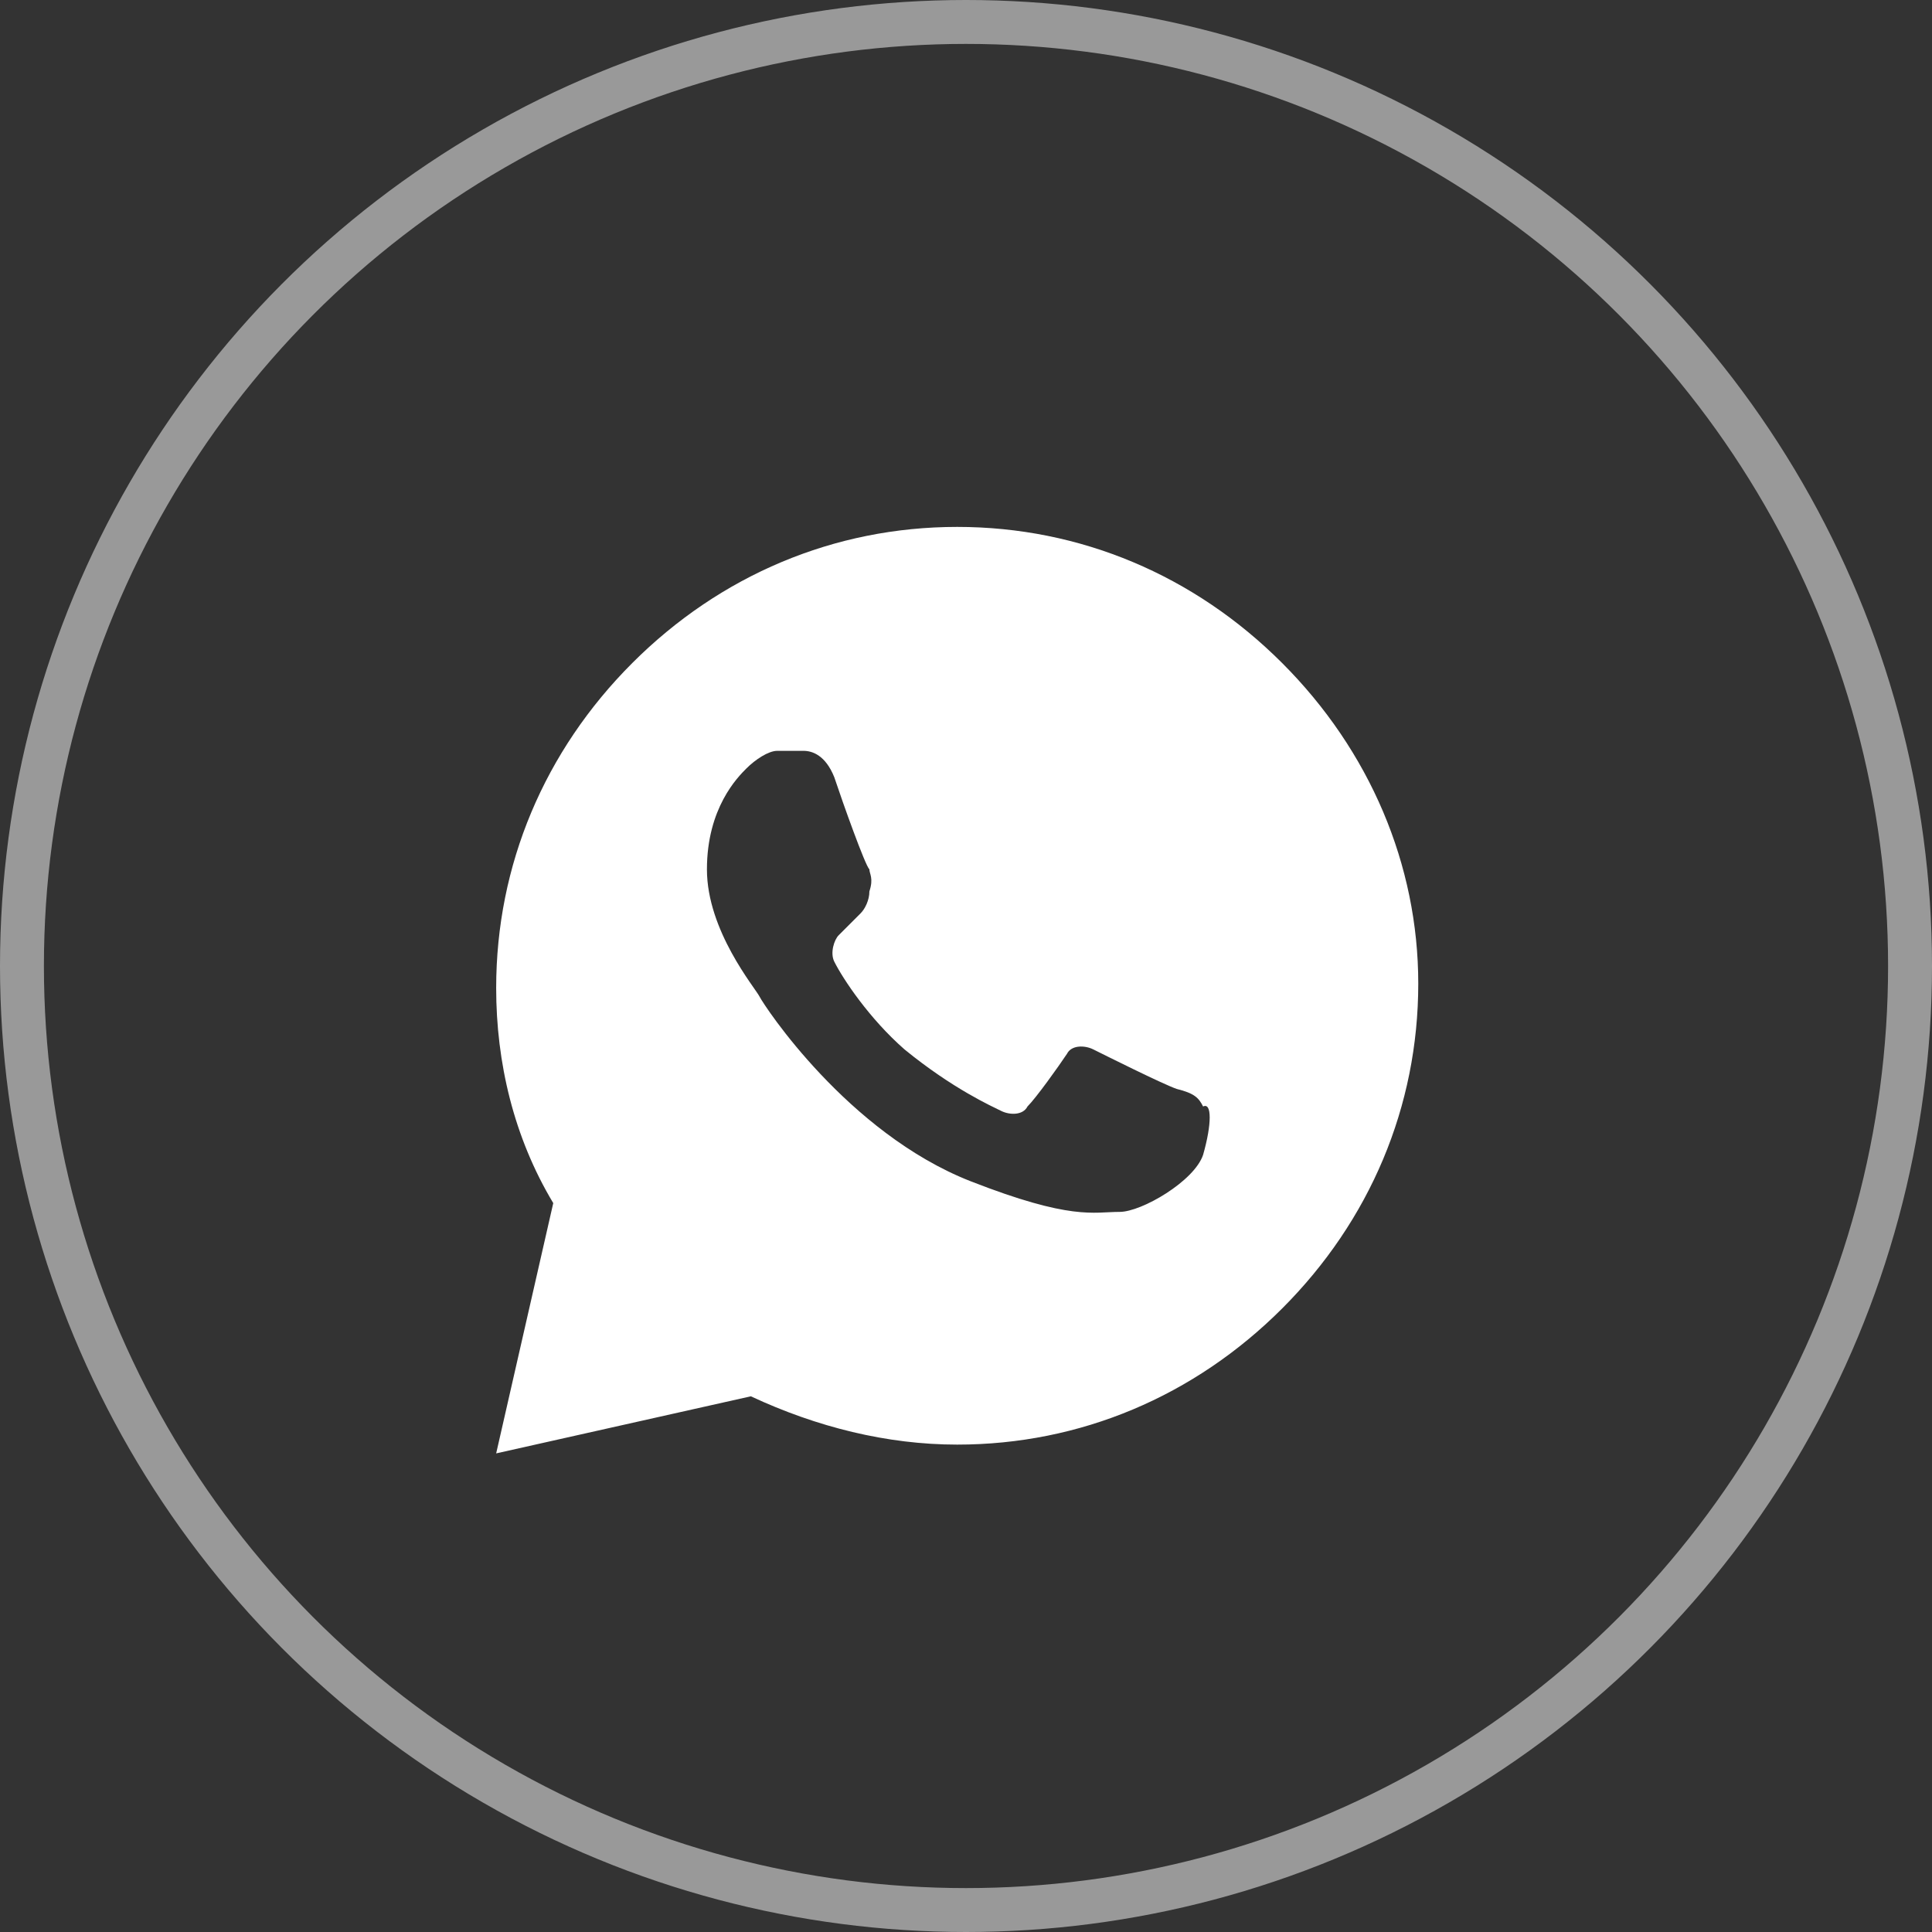
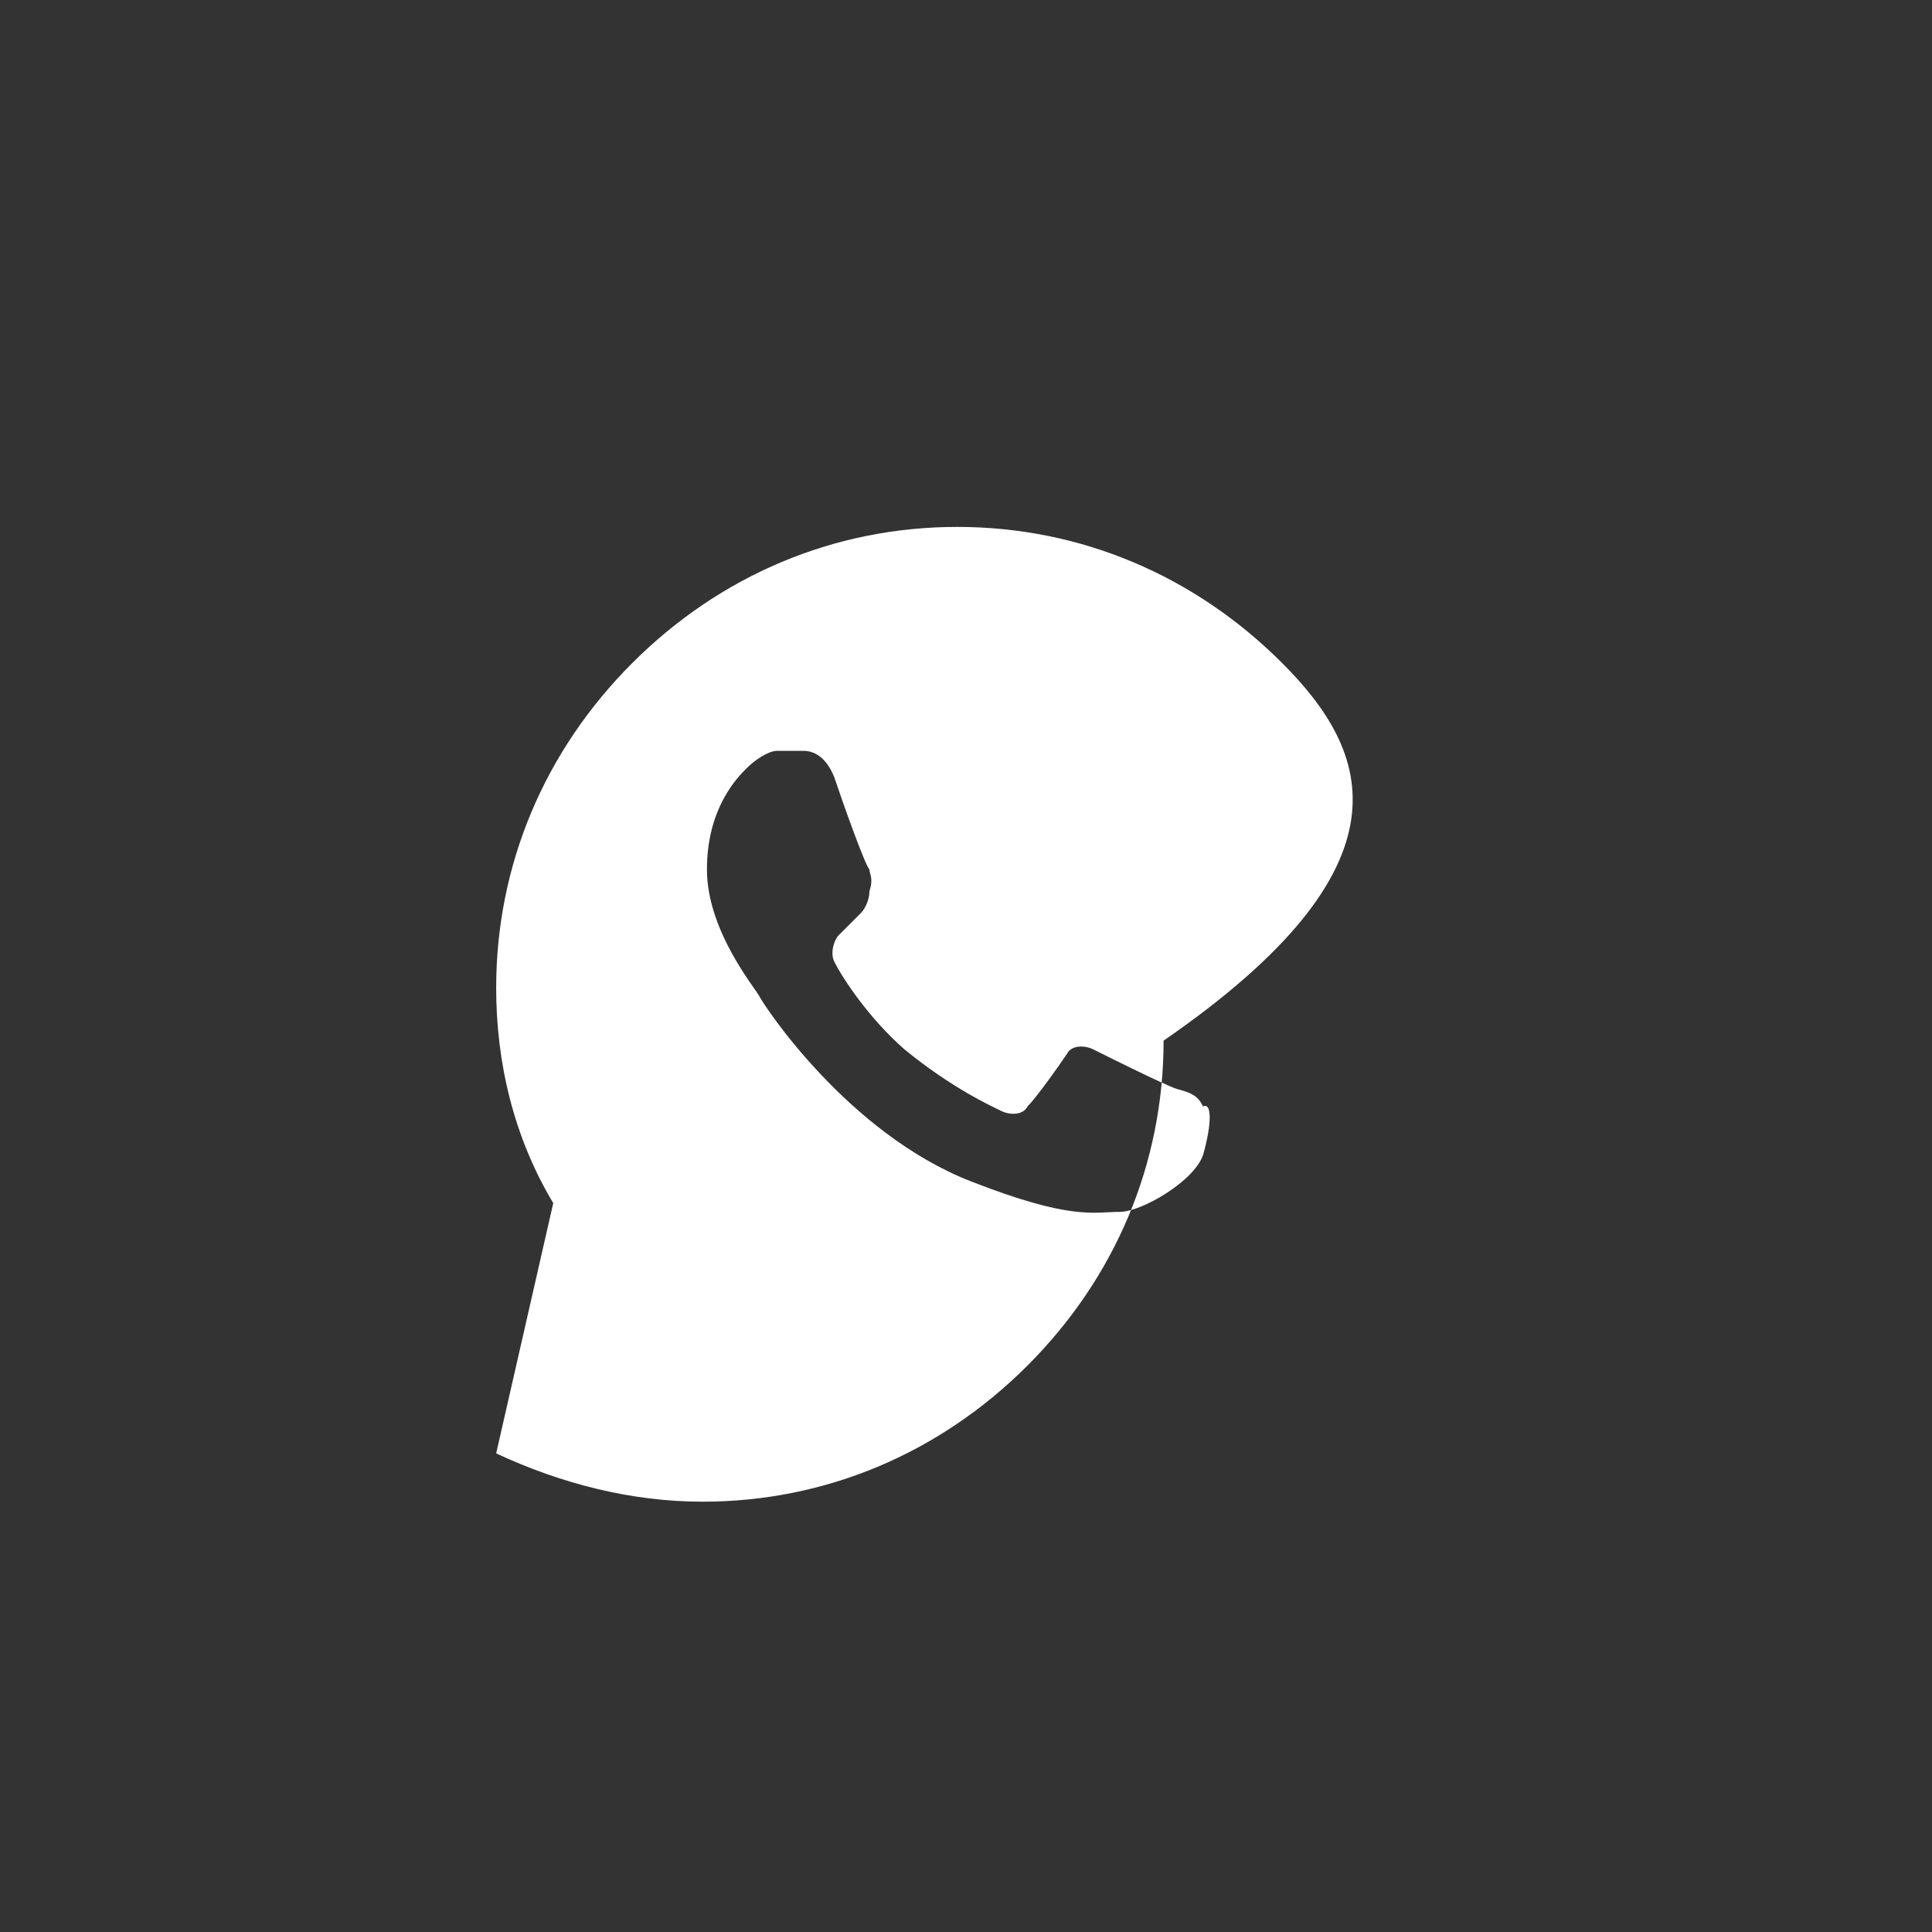
<svg xmlns="http://www.w3.org/2000/svg" version="1.1" id="Layer_1" x="0px" y="0px" viewBox="0 0 44 44" style="enable-background:new 0 0 44 44;" xml:space="preserve">
  <rect x="0" y="0" width="44" height="44" fill="#333333" stroke="none" />
  <style type="text/css">
	.st0{opacity:0.5;fill:none;stroke:#FFFFFF;stroke-miterlimit:10;enable-background:new    ;}
	.st1{fill:#FFFFFF;}
</style>
-   <circle class="st0" cx="22" cy="22" r="21.5" />
-   <path class="st1" d="M29.2,15.1c-2-2-4.6-3.1-7.4-3.1s-5.4,1.1-7.4,3.1s-3.1,4.6-3.1,7.4c0,1.7,0.4,3.4,1.3,4.9l-1.3,5.7l5.8-1.3  c1.5,0.7,3.1,1.1,4.7,1.1c2.8,0,5.4-1.1,7.4-3.1s3.1-4.6,3.1-7.4C32.3,19.7,31.2,17.1,29.2,15.1z M27.4,26.3  c-0.2,0.6-1.4,1.3-1.9,1.3c-0.6,0-1.1,0.2-3.4-0.7c-2.8-1.1-4.7-4-4.8-4.2c-0.1-0.2-1.2-1.5-1.2-2.9c0-1.4,0.7-2.1,0.9-2.3  c0.2-0.2,0.5-0.4,0.7-0.4h0.6c0.2,0,0.5,0.1,0.7,0.6c0.2,0.6,0.7,2,0.8,2.1c0,0.1,0.1,0.2,0,0.5c0,0.2-0.1,0.4-0.2,0.5  s-0.4,0.4-0.5,0.5s-0.2,0.4-0.1,0.6c0.2,0.4,0.8,1.3,1.6,2c1.1,0.9,2,1.3,2.2,1.4s0.5,0.1,0.6-0.1c0.2-0.2,0.7-0.9,0.9-1.2  c0.1-0.2,0.4-0.2,0.6-0.1s1.6,0.8,1.9,0.9c0.4,0.1,0.5,0.2,0.6,0.4C27.6,25.1,27.6,25.6,27.4,26.3z" />
+   <path class="st1" d="M29.2,15.1c-2-2-4.6-3.1-7.4-3.1s-5.4,1.1-7.4,3.1s-3.1,4.6-3.1,7.4c0,1.7,0.4,3.4,1.3,4.9l-1.3,5.7c1.5,0.7,3.1,1.1,4.7,1.1c2.8,0,5.4-1.1,7.4-3.1s3.1-4.6,3.1-7.4C32.3,19.7,31.2,17.1,29.2,15.1z M27.4,26.3  c-0.2,0.6-1.4,1.3-1.9,1.3c-0.6,0-1.1,0.2-3.4-0.7c-2.8-1.1-4.7-4-4.8-4.2c-0.1-0.2-1.2-1.5-1.2-2.9c0-1.4,0.7-2.1,0.9-2.3  c0.2-0.2,0.5-0.4,0.7-0.4h0.6c0.2,0,0.5,0.1,0.7,0.6c0.2,0.6,0.7,2,0.8,2.1c0,0.1,0.1,0.2,0,0.5c0,0.2-0.1,0.4-0.2,0.5  s-0.4,0.4-0.5,0.5s-0.2,0.4-0.1,0.6c0.2,0.4,0.8,1.3,1.6,2c1.1,0.9,2,1.3,2.2,1.4s0.5,0.1,0.6-0.1c0.2-0.2,0.7-0.9,0.9-1.2  c0.1-0.2,0.4-0.2,0.6-0.1s1.6,0.8,1.9,0.9c0.4,0.1,0.5,0.2,0.6,0.4C27.6,25.1,27.6,25.6,27.4,26.3z" />
</svg>